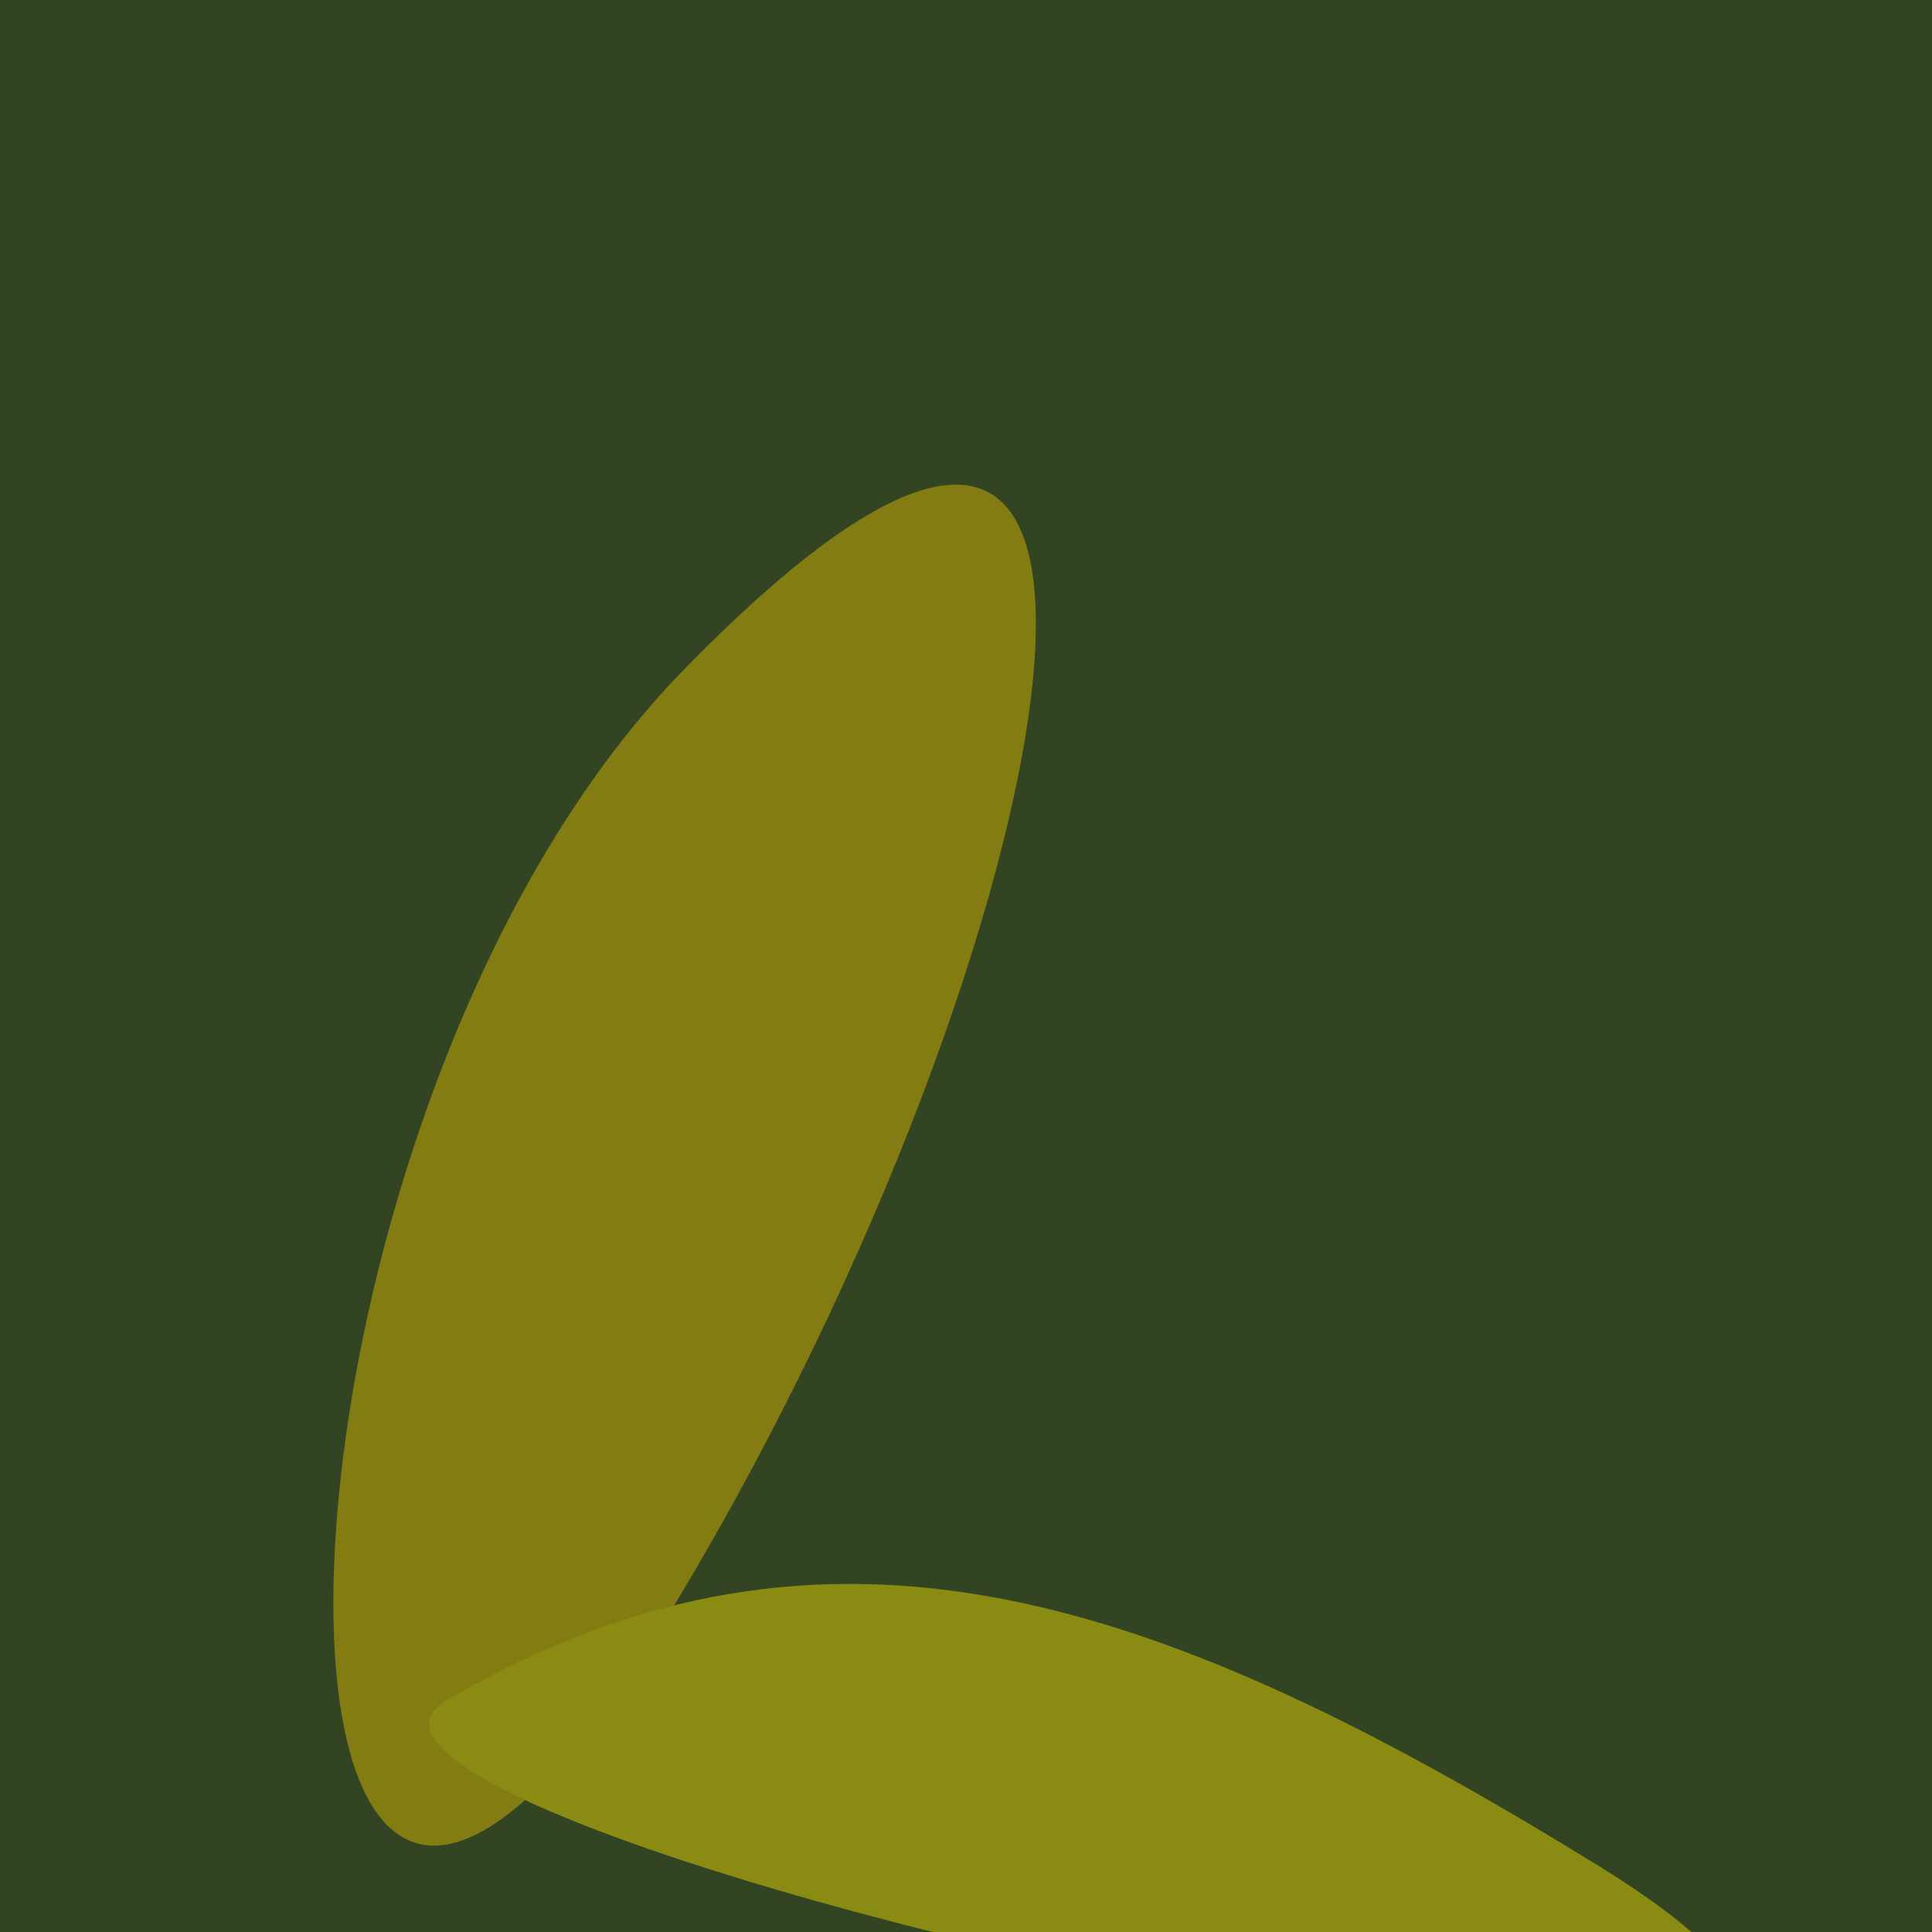
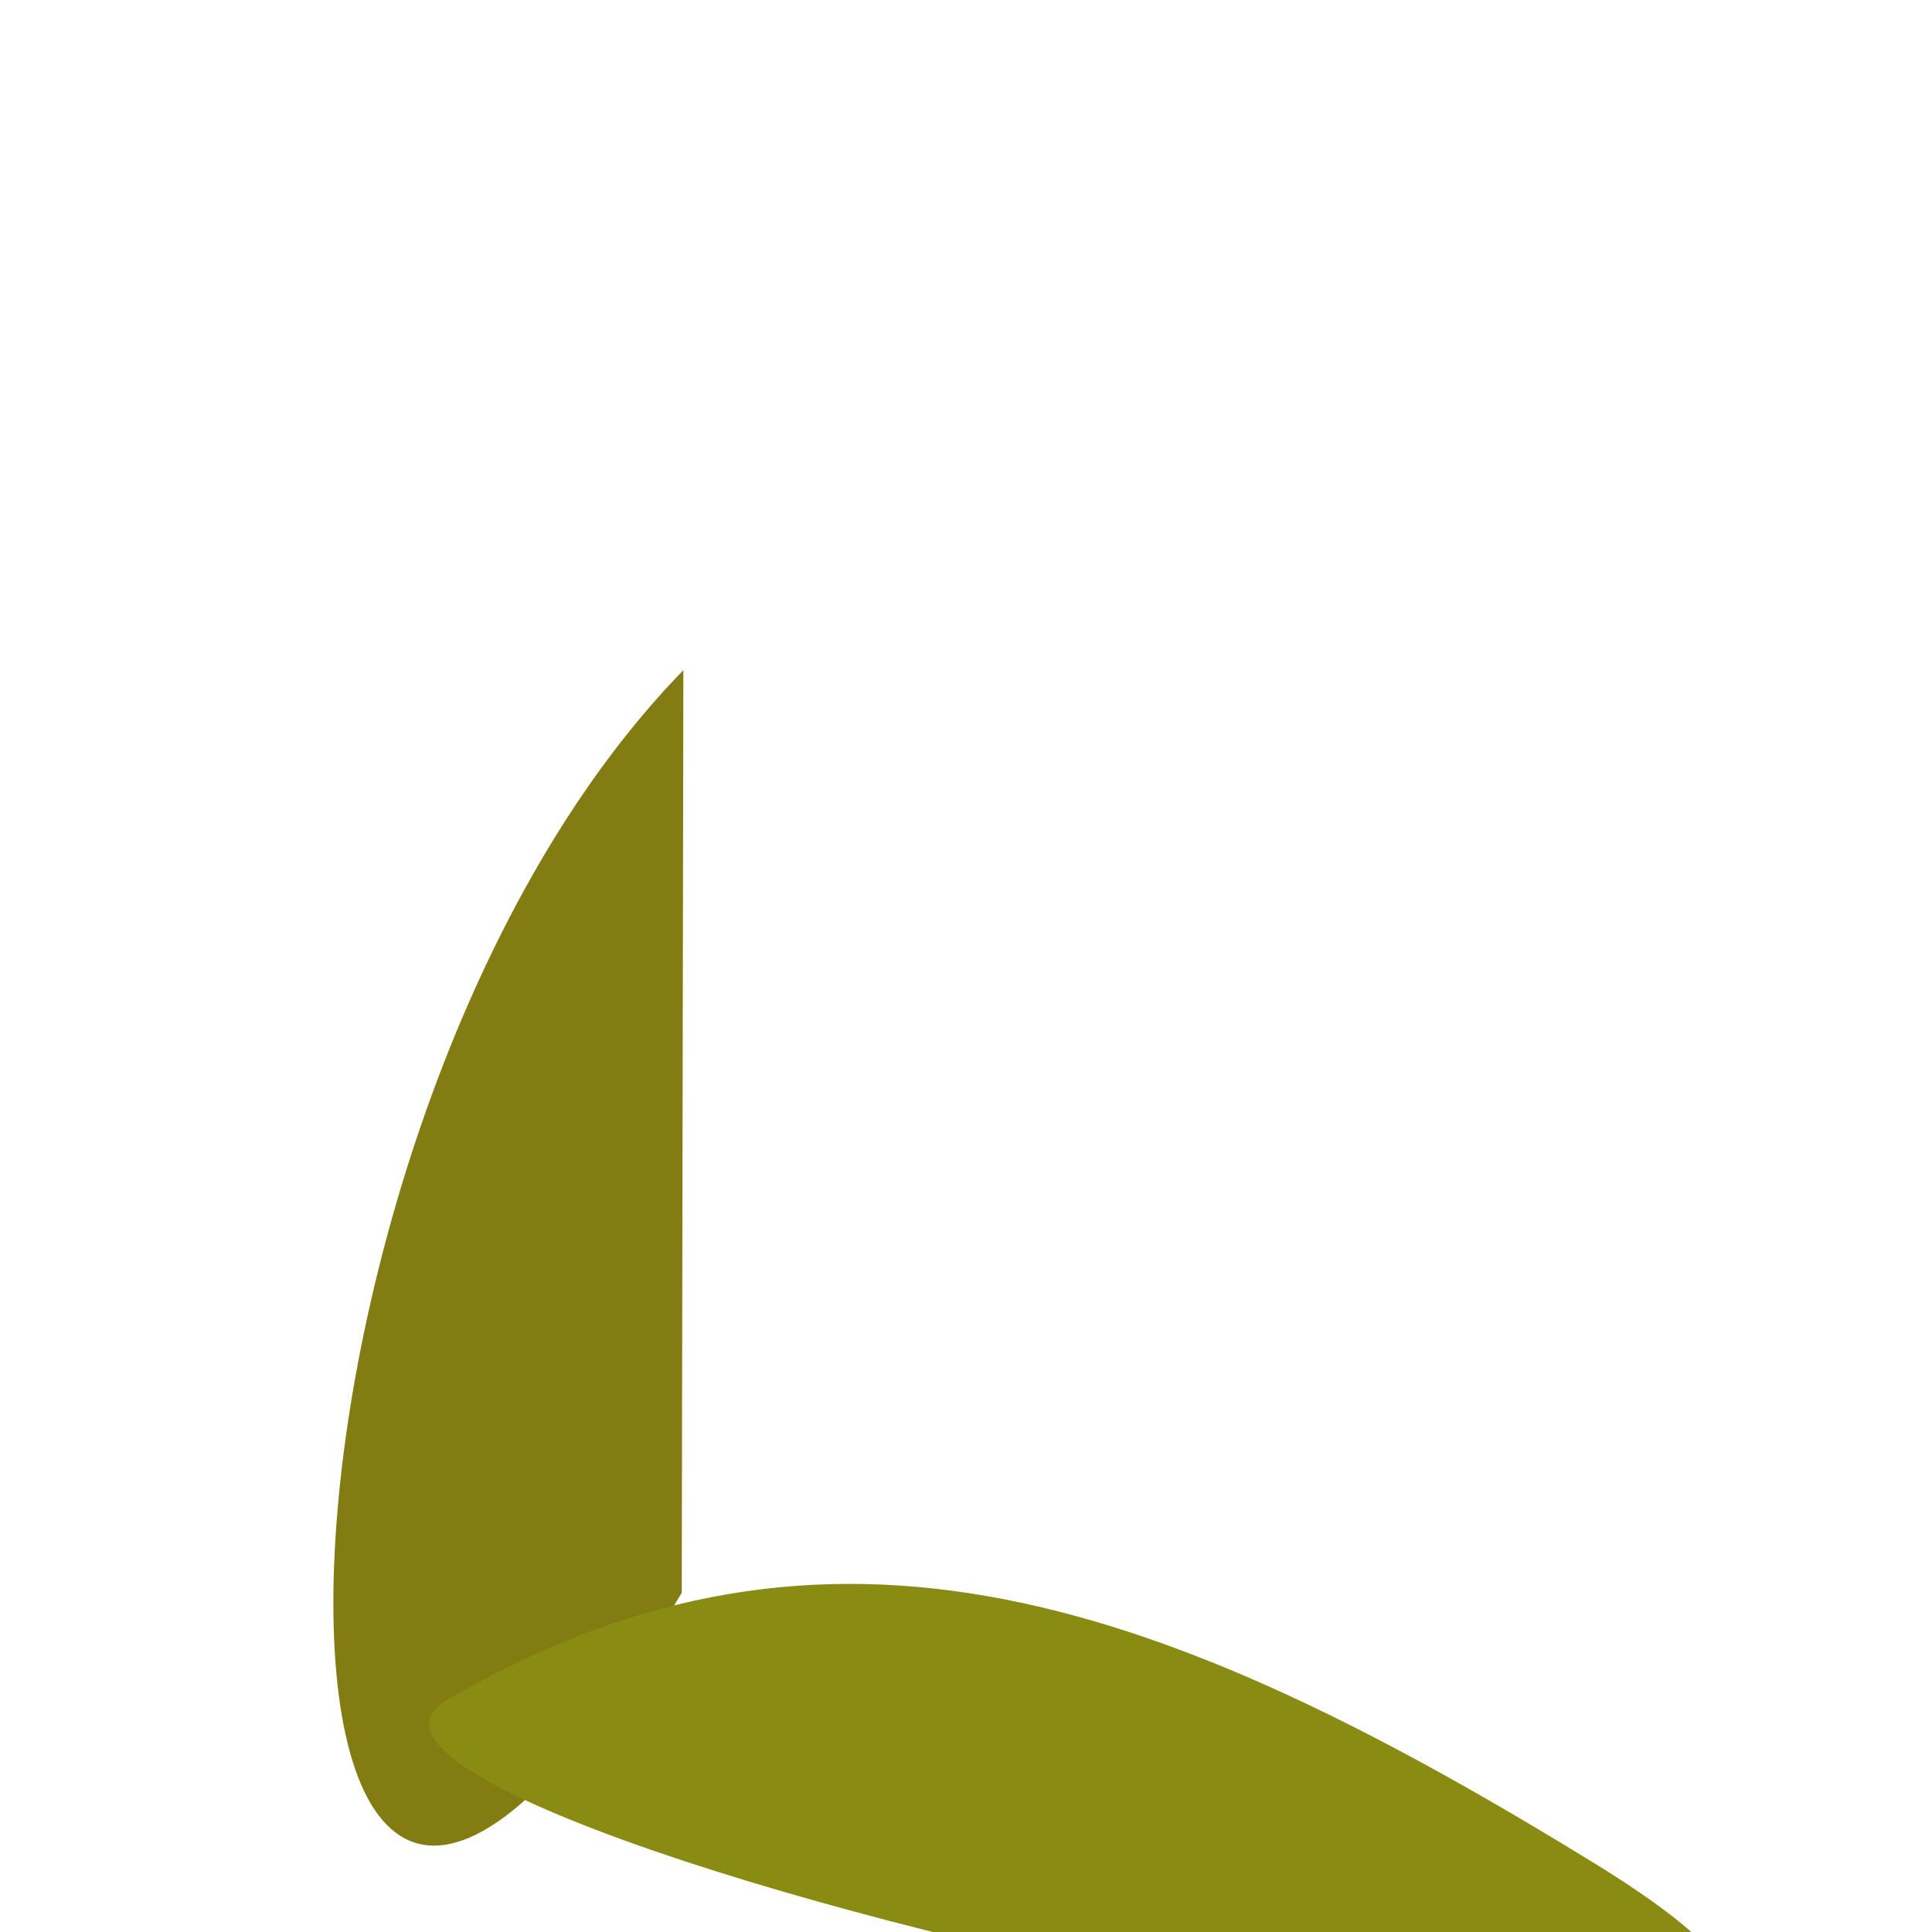
<svg xmlns="http://www.w3.org/2000/svg" width="128" height="128">
  <g>
-     <rect width="128" height="128" fill="#342" />
-     <path d="M 45.275 44.4 C 14.349 76.11 14.401 157.074 45.167 105.529 C 70.631 62.867 81.731 7.019 45.275 44.4" fill="rgb(130,124,18)" />
+     <path d="M 45.275 44.4 C 14.349 76.11 14.401 157.074 45.167 105.529 " fill="rgb(130,124,18)" />
    <path d="M 29.612 112.626 C 14.431 121.488 150.75 151.182 105.645 123.453 C 77.277 106.014 54.967 97.824 29.612 112.626" fill="rgb(137,139,19)" />
  </g>
</svg>